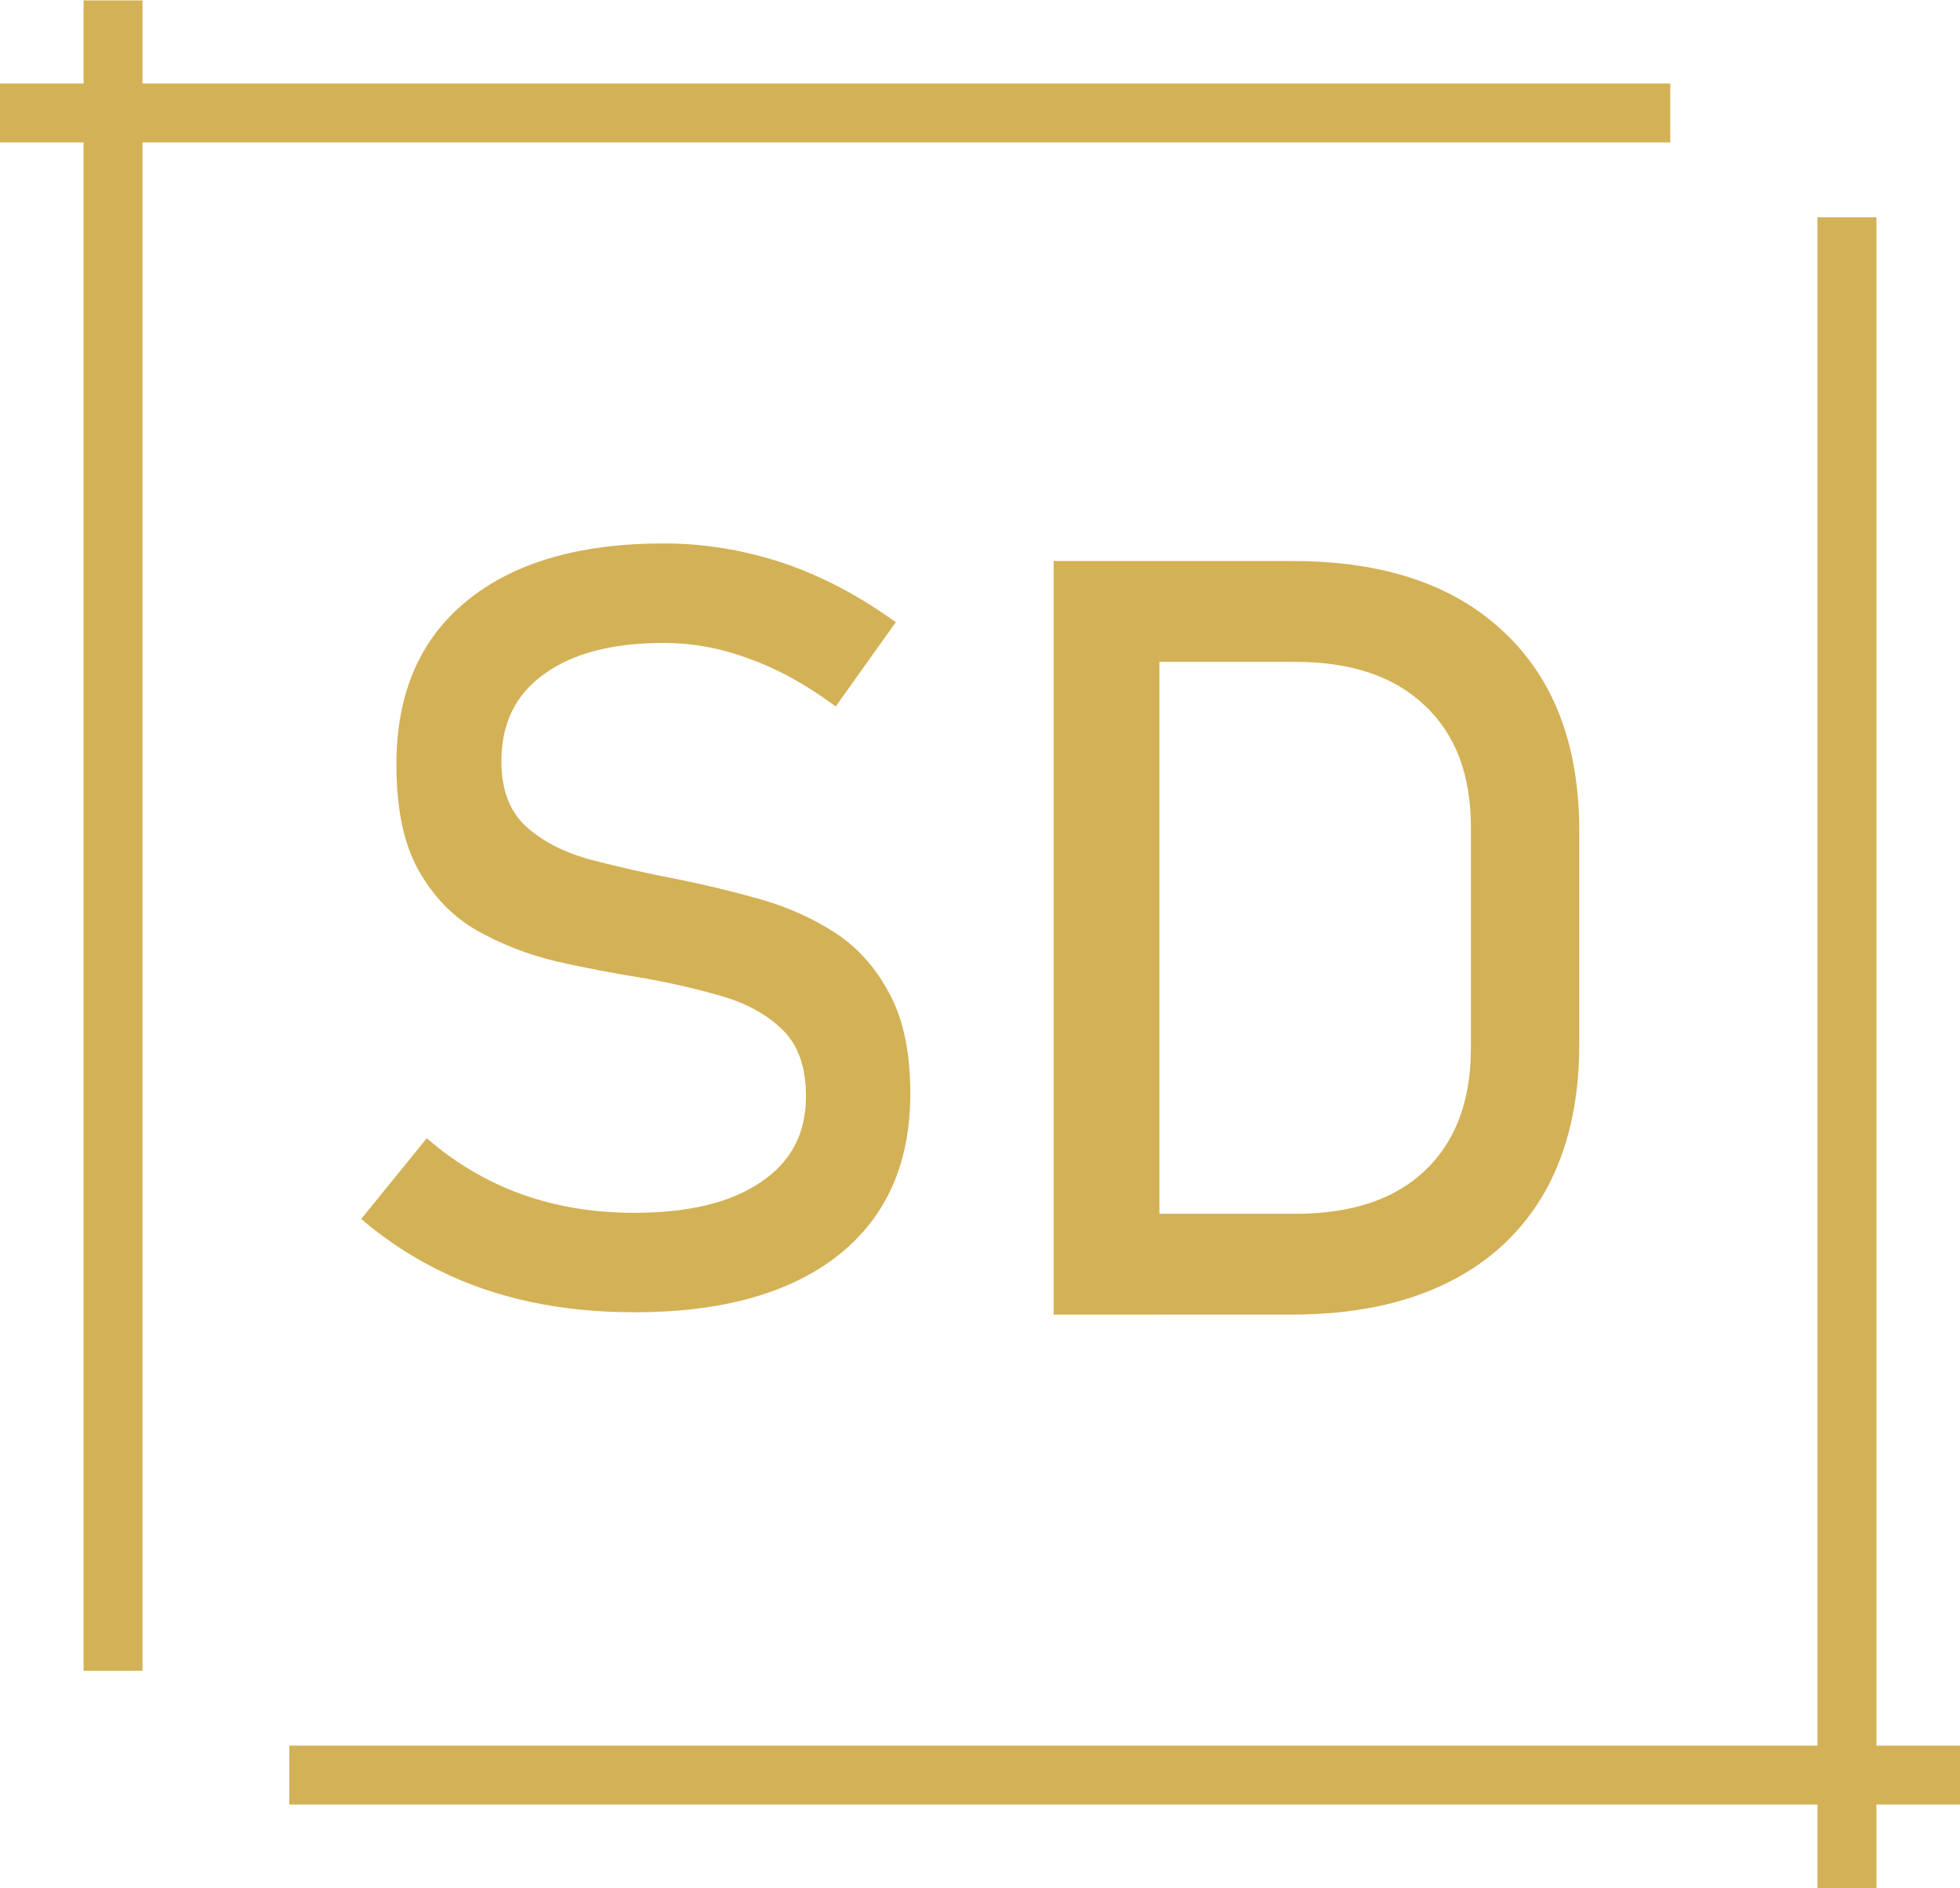
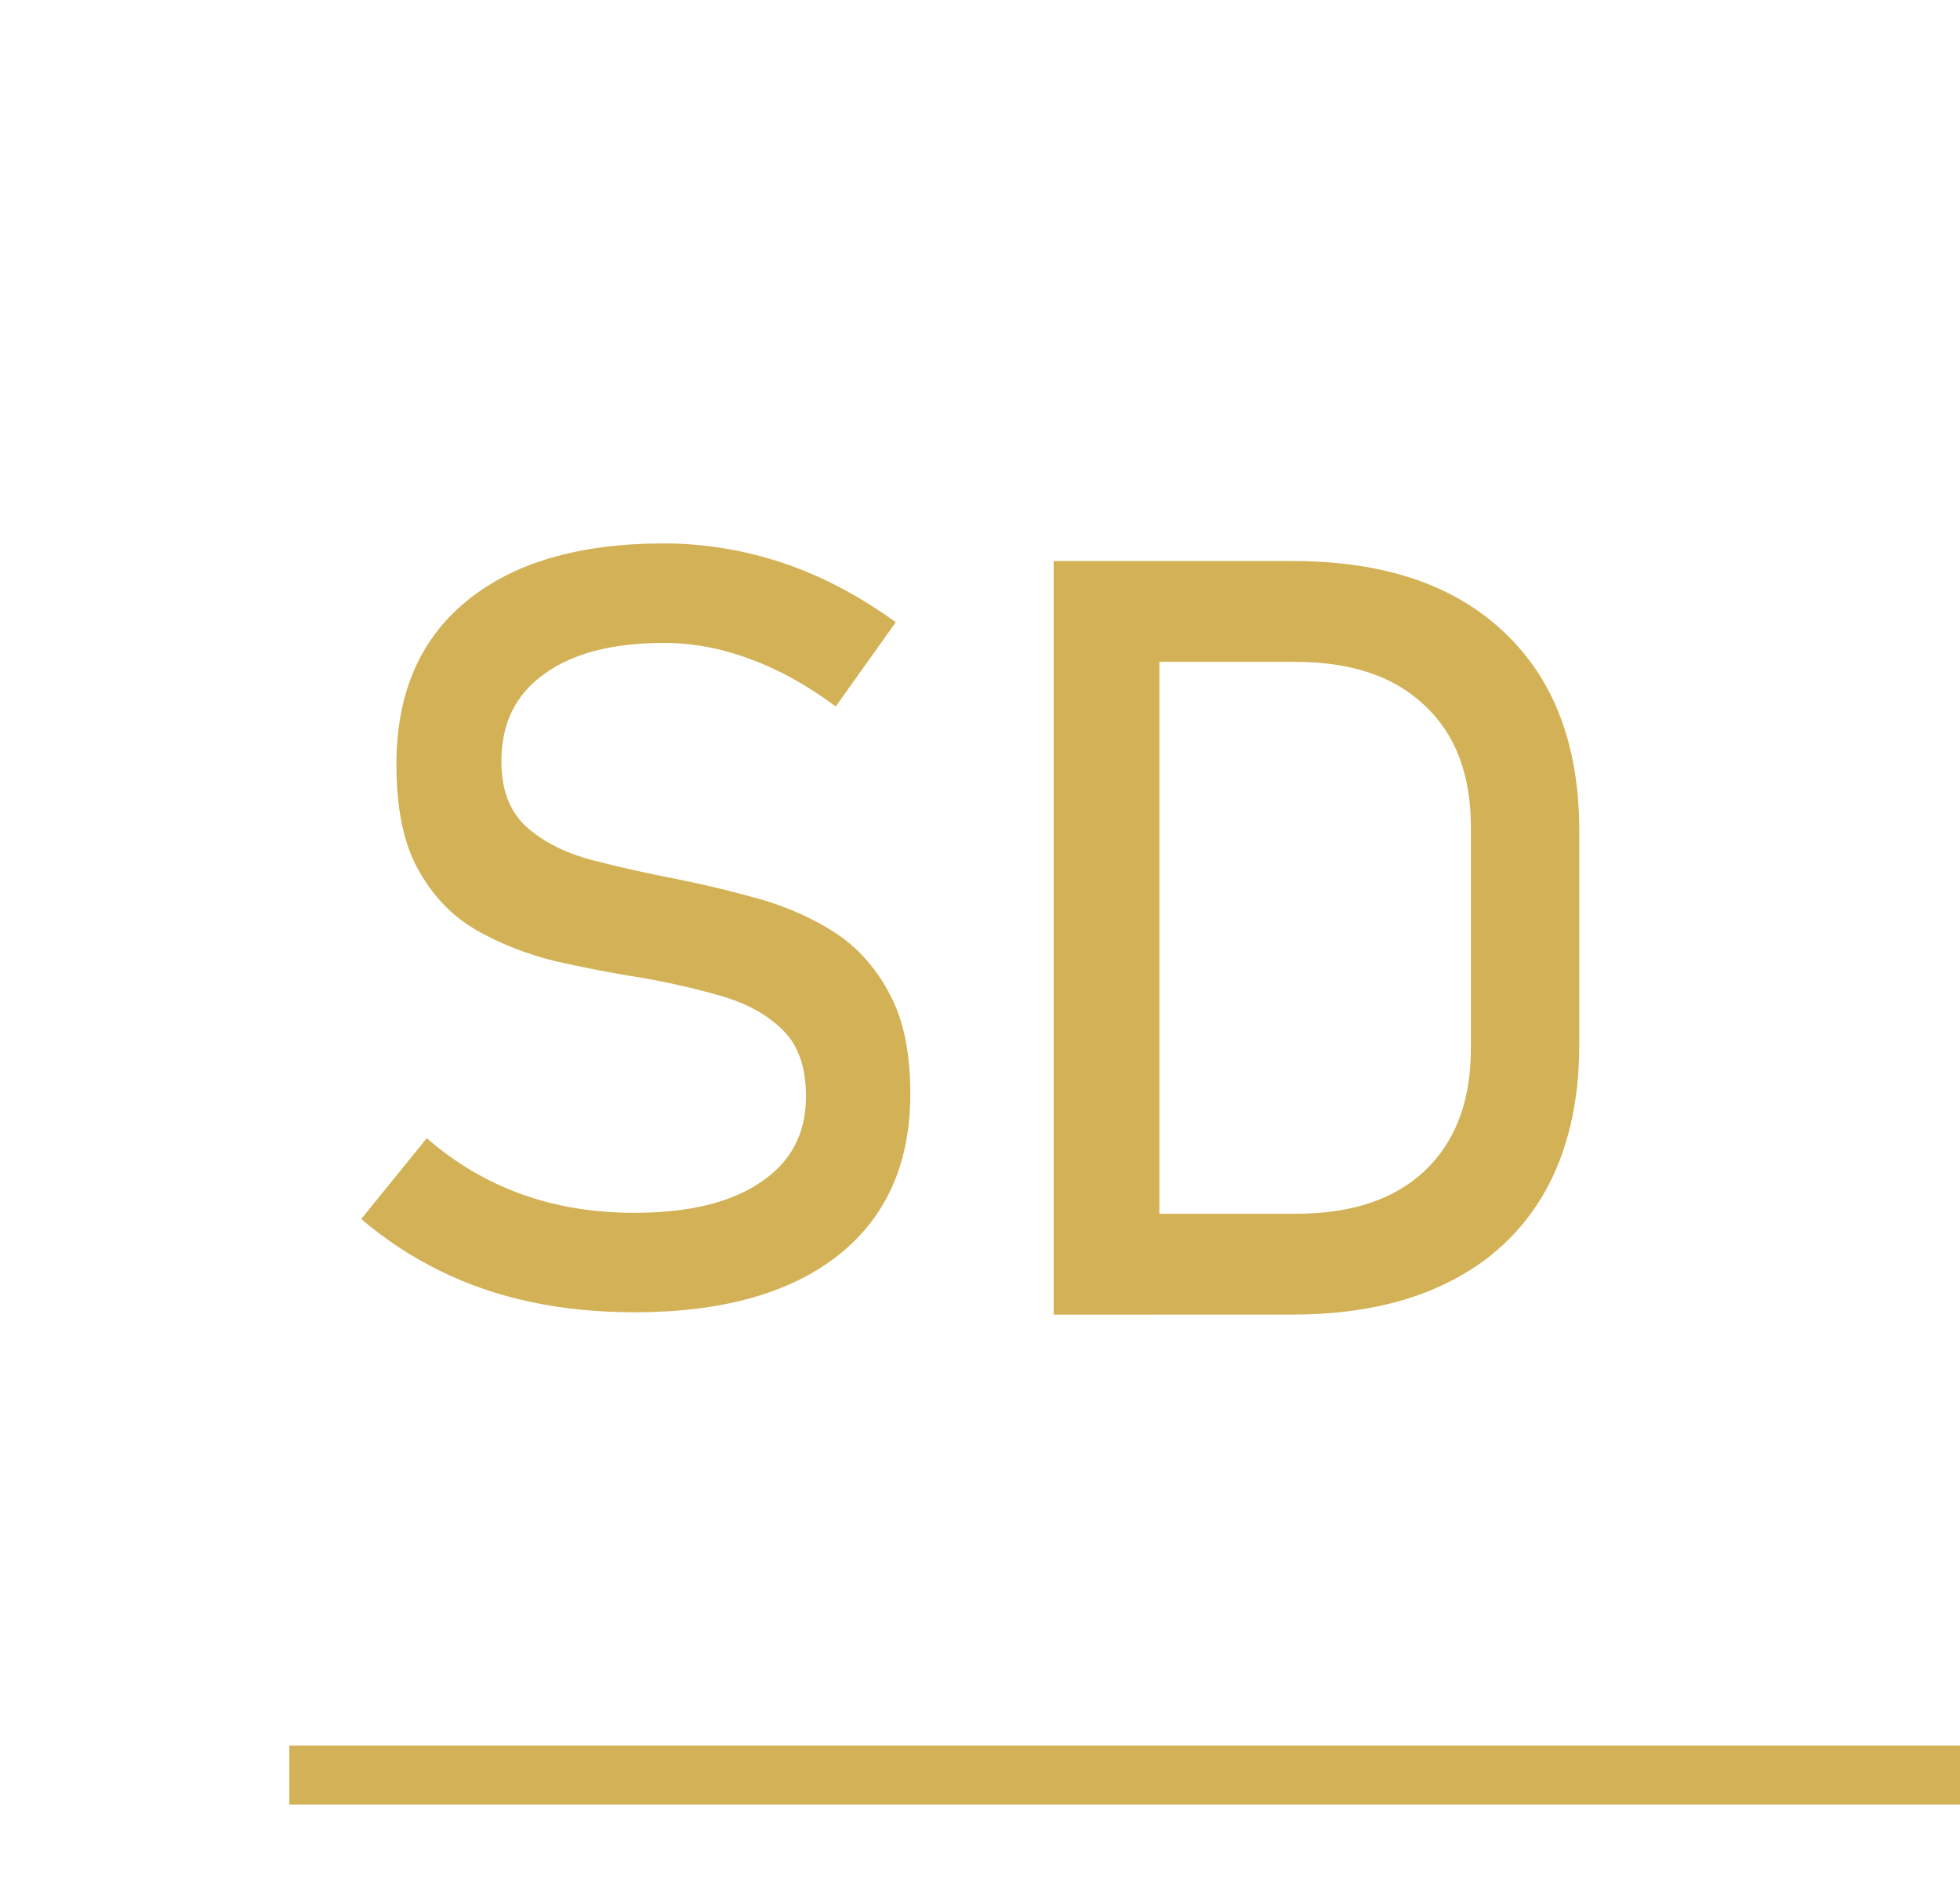
<svg xmlns="http://www.w3.org/2000/svg" version="1.1" id="svg1" width="44.34" height="42.711" viewBox="0 0 44.34 42.711">
  <defs id="defs1" />
  <g id="g1" transform="translate(-16.724,-61.778)">
-     <path id="path4" d="M 0,0 V 28.346" style="fill:none;stroke:#d3b156;stroke-width:1;stroke-linecap:butt;stroke-linejoin:miter;stroke-miterlimit:4;stroke-dasharray:none;stroke-opacity:1" transform="matrix(1.333,0,0,-1.333,19.281,99.572)" />
-     <path id="path5" d="M 0,0 H 28.346" style="fill:none;stroke:#d3b156;stroke-width:1;stroke-linecap:butt;stroke-linejoin:miter;stroke-miterlimit:4;stroke-dasharray:none;stroke-opacity:1" transform="matrix(1.333,0,0,-1.333,16.724,64.333)" />
-     <path id="path6" d="M 58.507,66.694 V 104.488" style="fill:none;stroke:#d3b156;stroke-width:1.333;stroke-linecap:butt;stroke-linejoin:miter;stroke-miterlimit:4;stroke-dasharray:none;stroke-opacity:1" />
    <path id="path7" d="M 61.064,101.932 H 23.269" style="fill:none;stroke:#d3b156;stroke-width:1.333;stroke-linecap:butt;stroke-linejoin:miter;stroke-miterlimit:4;stroke-dasharray:none;stroke-opacity:1" />
    <path id="path1" d="m 31.067,91.462 c -0.836,0 -1.617,-0.078 -2.344,-0.234 -0.73,-0.156 -1.414,-0.391 -2.047,-0.703 -0.637,-0.312 -1.23,-0.703 -1.781,-1.172 l 1.484,-1.828 c 0.645,0.562 1.359,0.984 2.141,1.266 0.781,0.281 1.629,0.422 2.547,0.422 1.227,0 2.18,-0.227 2.859,-0.688 0.688,-0.457 1.031,-1.102 1.031,-1.938 v -0.016 c 0,-0.645 -0.172,-1.141 -0.516,-1.484 -0.344,-0.344 -0.797,-0.598 -1.359,-0.766 -0.555,-0.164 -1.164,-0.305 -1.828,-0.422 -0.648,-0.102 -1.297,-0.227 -1.953,-0.375 -0.648,-0.156 -1.246,-0.391 -1.797,-0.703 -0.543,-0.312 -0.98,-0.766 -1.312,-1.359 -0.336,-0.594 -0.5,-1.391 -0.5,-2.391 0,-1.594 0.523,-2.82 1.578,-3.688 1.062,-0.875 2.551,-1.312 4.469,-1.312 0.914,0 1.812,0.148 2.688,0.438 0.875,0.293 1.727,0.742 2.562,1.344 l -1.359,1.906 c -0.656,-0.488 -1.309,-0.848 -1.953,-1.078 -0.637,-0.238 -1.281,-0.359 -1.938,-0.359 -1.156,0 -2.059,0.234 -2.703,0.703 -0.648,0.461 -0.969,1.117 -0.969,1.969 v 0.016 c 0,0.637 0.188,1.125 0.562,1.469 0.375,0.336 0.863,0.586 1.469,0.75 0.602,0.156 1.254,0.305 1.953,0.438 0.625,0.125 1.25,0.277 1.875,0.453 0.625,0.18 1.191,0.434 1.703,0.766 0.508,0.336 0.914,0.793 1.219,1.375 0.312,0.574 0.469,1.324 0.469,2.25 v 0.016 c 0,1.574 -0.547,2.793 -1.641,3.656 -1.094,0.855 -2.633,1.281 -4.609,1.281 z" style="fill:#d3b156;fill-opacity:1;fill-rule:nonzero;stroke:none;stroke-width:1.333" aria-label="SCHNEIDER DESIGN" />
    <path id="path1-9" d="m 42.186,91.516 v -2.281 h 3.844 c 1.258,0 2.234,-0.32 2.922,-0.969 0.695,-0.656 1.047,-1.578 1.047,-2.766 v -5.016 c 0,-1.188 -0.352,-2.102 -1.047,-2.75 -0.688,-0.656 -1.664,-0.984 -2.922,-0.984 h -3.844 v -2.281 h 3.781 c 2.062,0 3.656,0.539 4.781,1.609 1.133,1.062 1.703,2.562 1.703,4.5 v 4.828 c 0,1.293 -0.258,2.398 -0.766,3.312 -0.512,0.906 -1.25,1.602 -2.219,2.078 -0.969,0.48 -2.141,0.719 -3.516,0.719 z m -1.625,0 v -17.047 h 2.391 v 17.047 z" style="fill:#d3b156;fill-opacity:1;fill-rule:nonzero;stroke:none;stroke-width:1.333" aria-label="SCHNEIDER DESIGN" />
  </g>
</svg>